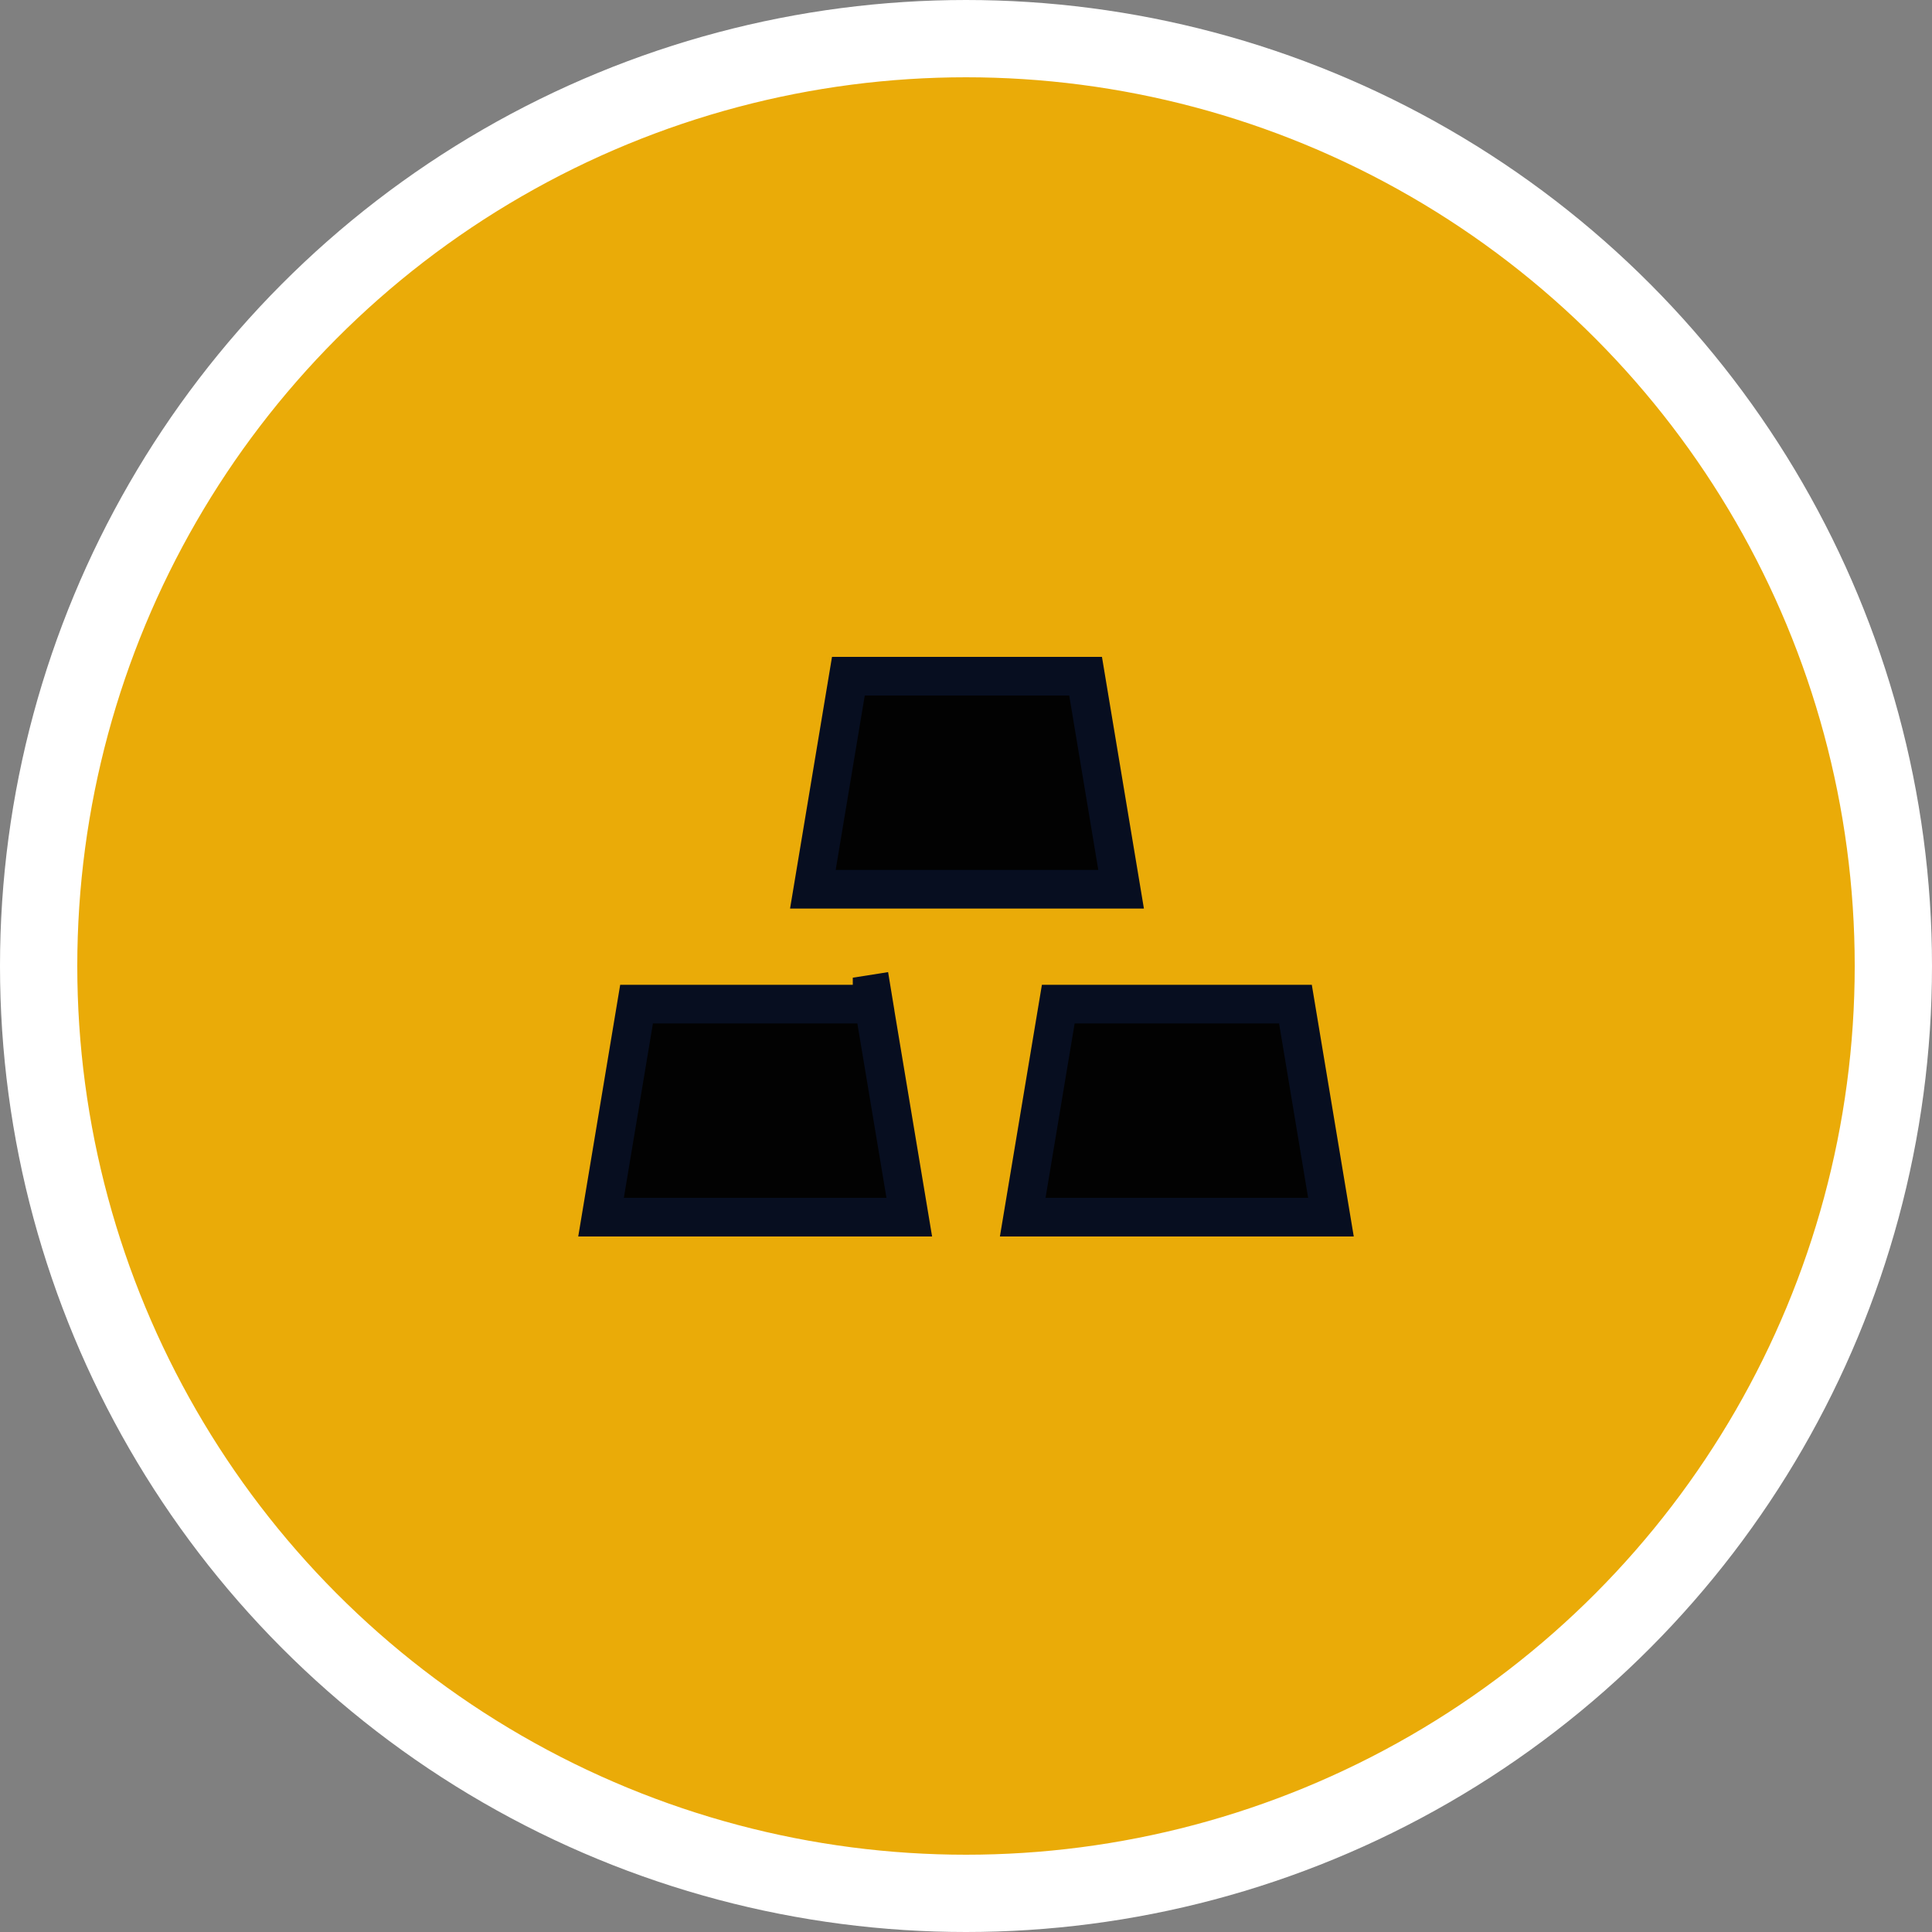
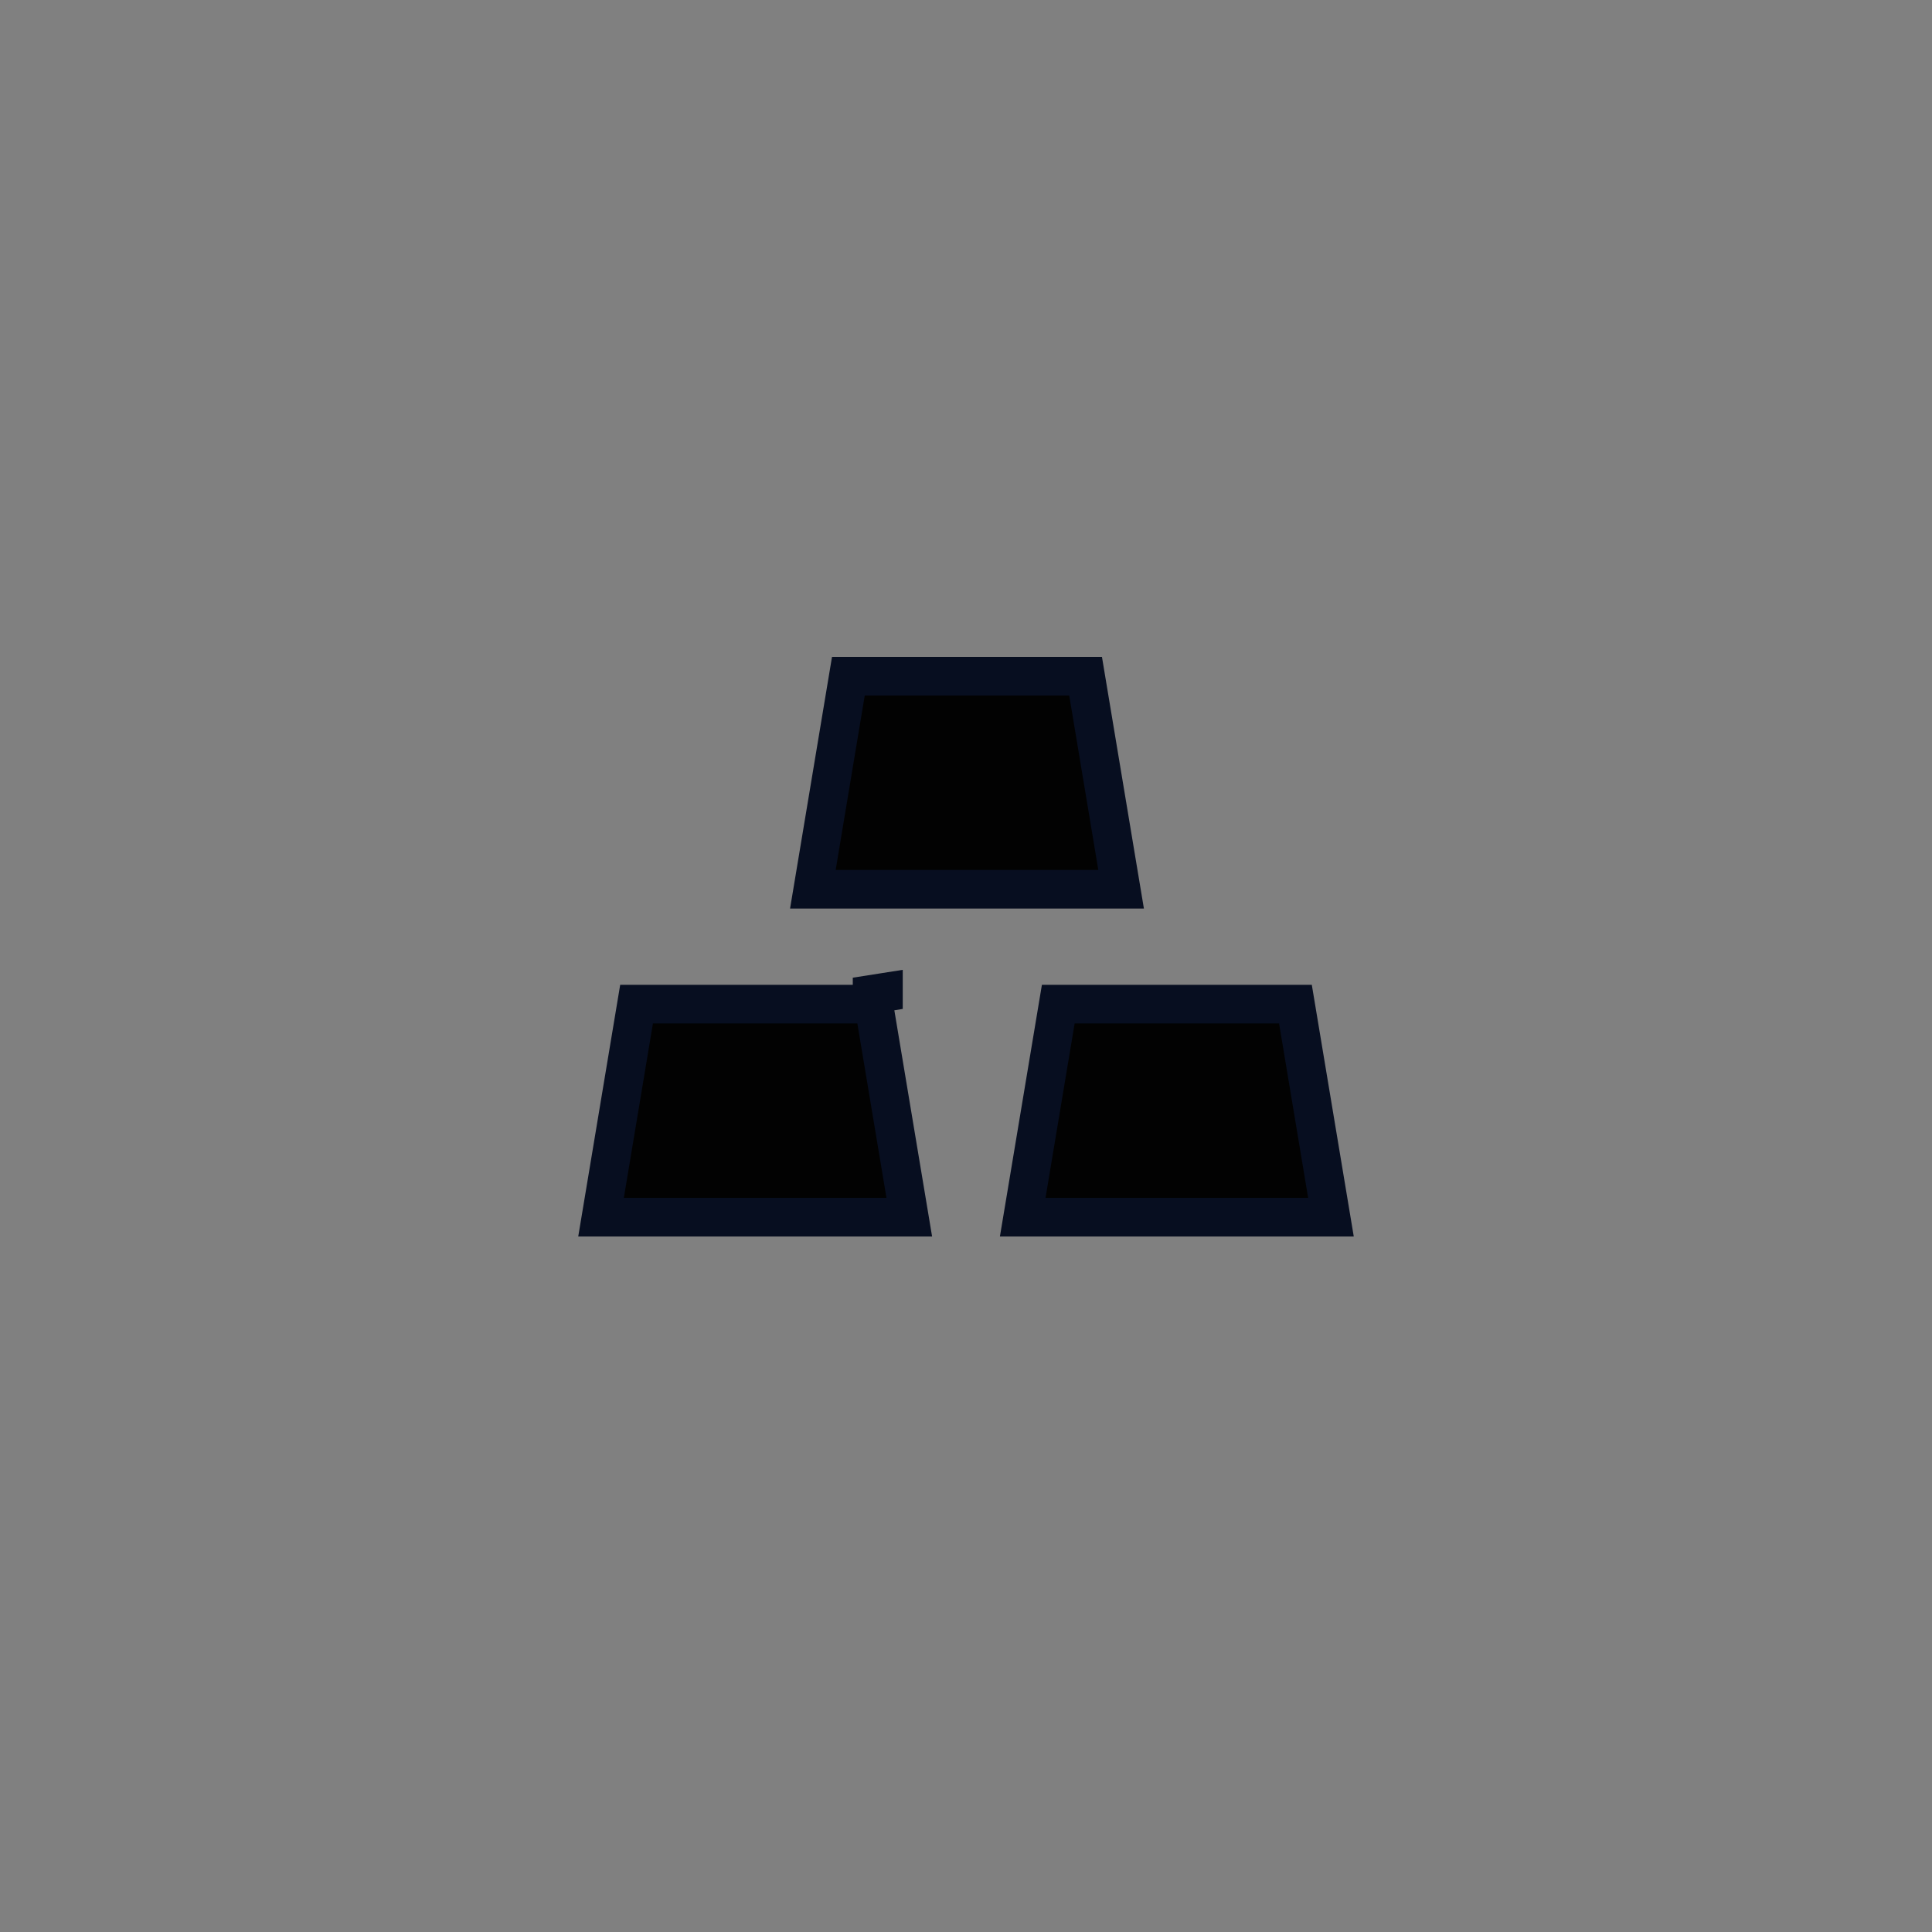
<svg xmlns="http://www.w3.org/2000/svg" width="50" height="50" viewBox="0 0 50 50" fill="none">
  <rect x="0" y="0" width="50" height="50" fill="#808080" stroke="none" />
-   <circle cx="25" cy="25" r="24" fill="#EAAB08" stroke="white" stroke-width="2" />
-   <path d="M27.388 25.987H33.526L34.445 31.5H26.468L27.388 25.987ZM15.555 31.5L16.474 25.987H22.612L23.532 31.5H15.555ZM22.863 25.686L22.57 25.734C22.57 25.733 22.57 25.732 22.57 25.73L22.863 25.684L23.063 25.652L22.863 25.686ZM28.095 17.5L29.014 23.013H21.037L21.956 17.5H28.095Z" fill="#020202" stroke="#070E20" />
+   <path d="M27.388 25.987H33.526L34.445 31.5H26.468L27.388 25.987ZM15.555 31.5L16.474 25.987H22.612L23.532 31.5H15.555ZM22.863 25.686L22.57 25.734C22.57 25.733 22.57 25.732 22.57 25.73L22.863 25.684L22.863 25.686ZM28.095 17.5L29.014 23.013H21.037L21.956 17.5H28.095Z" fill="#020202" stroke="#070E20" />
</svg>